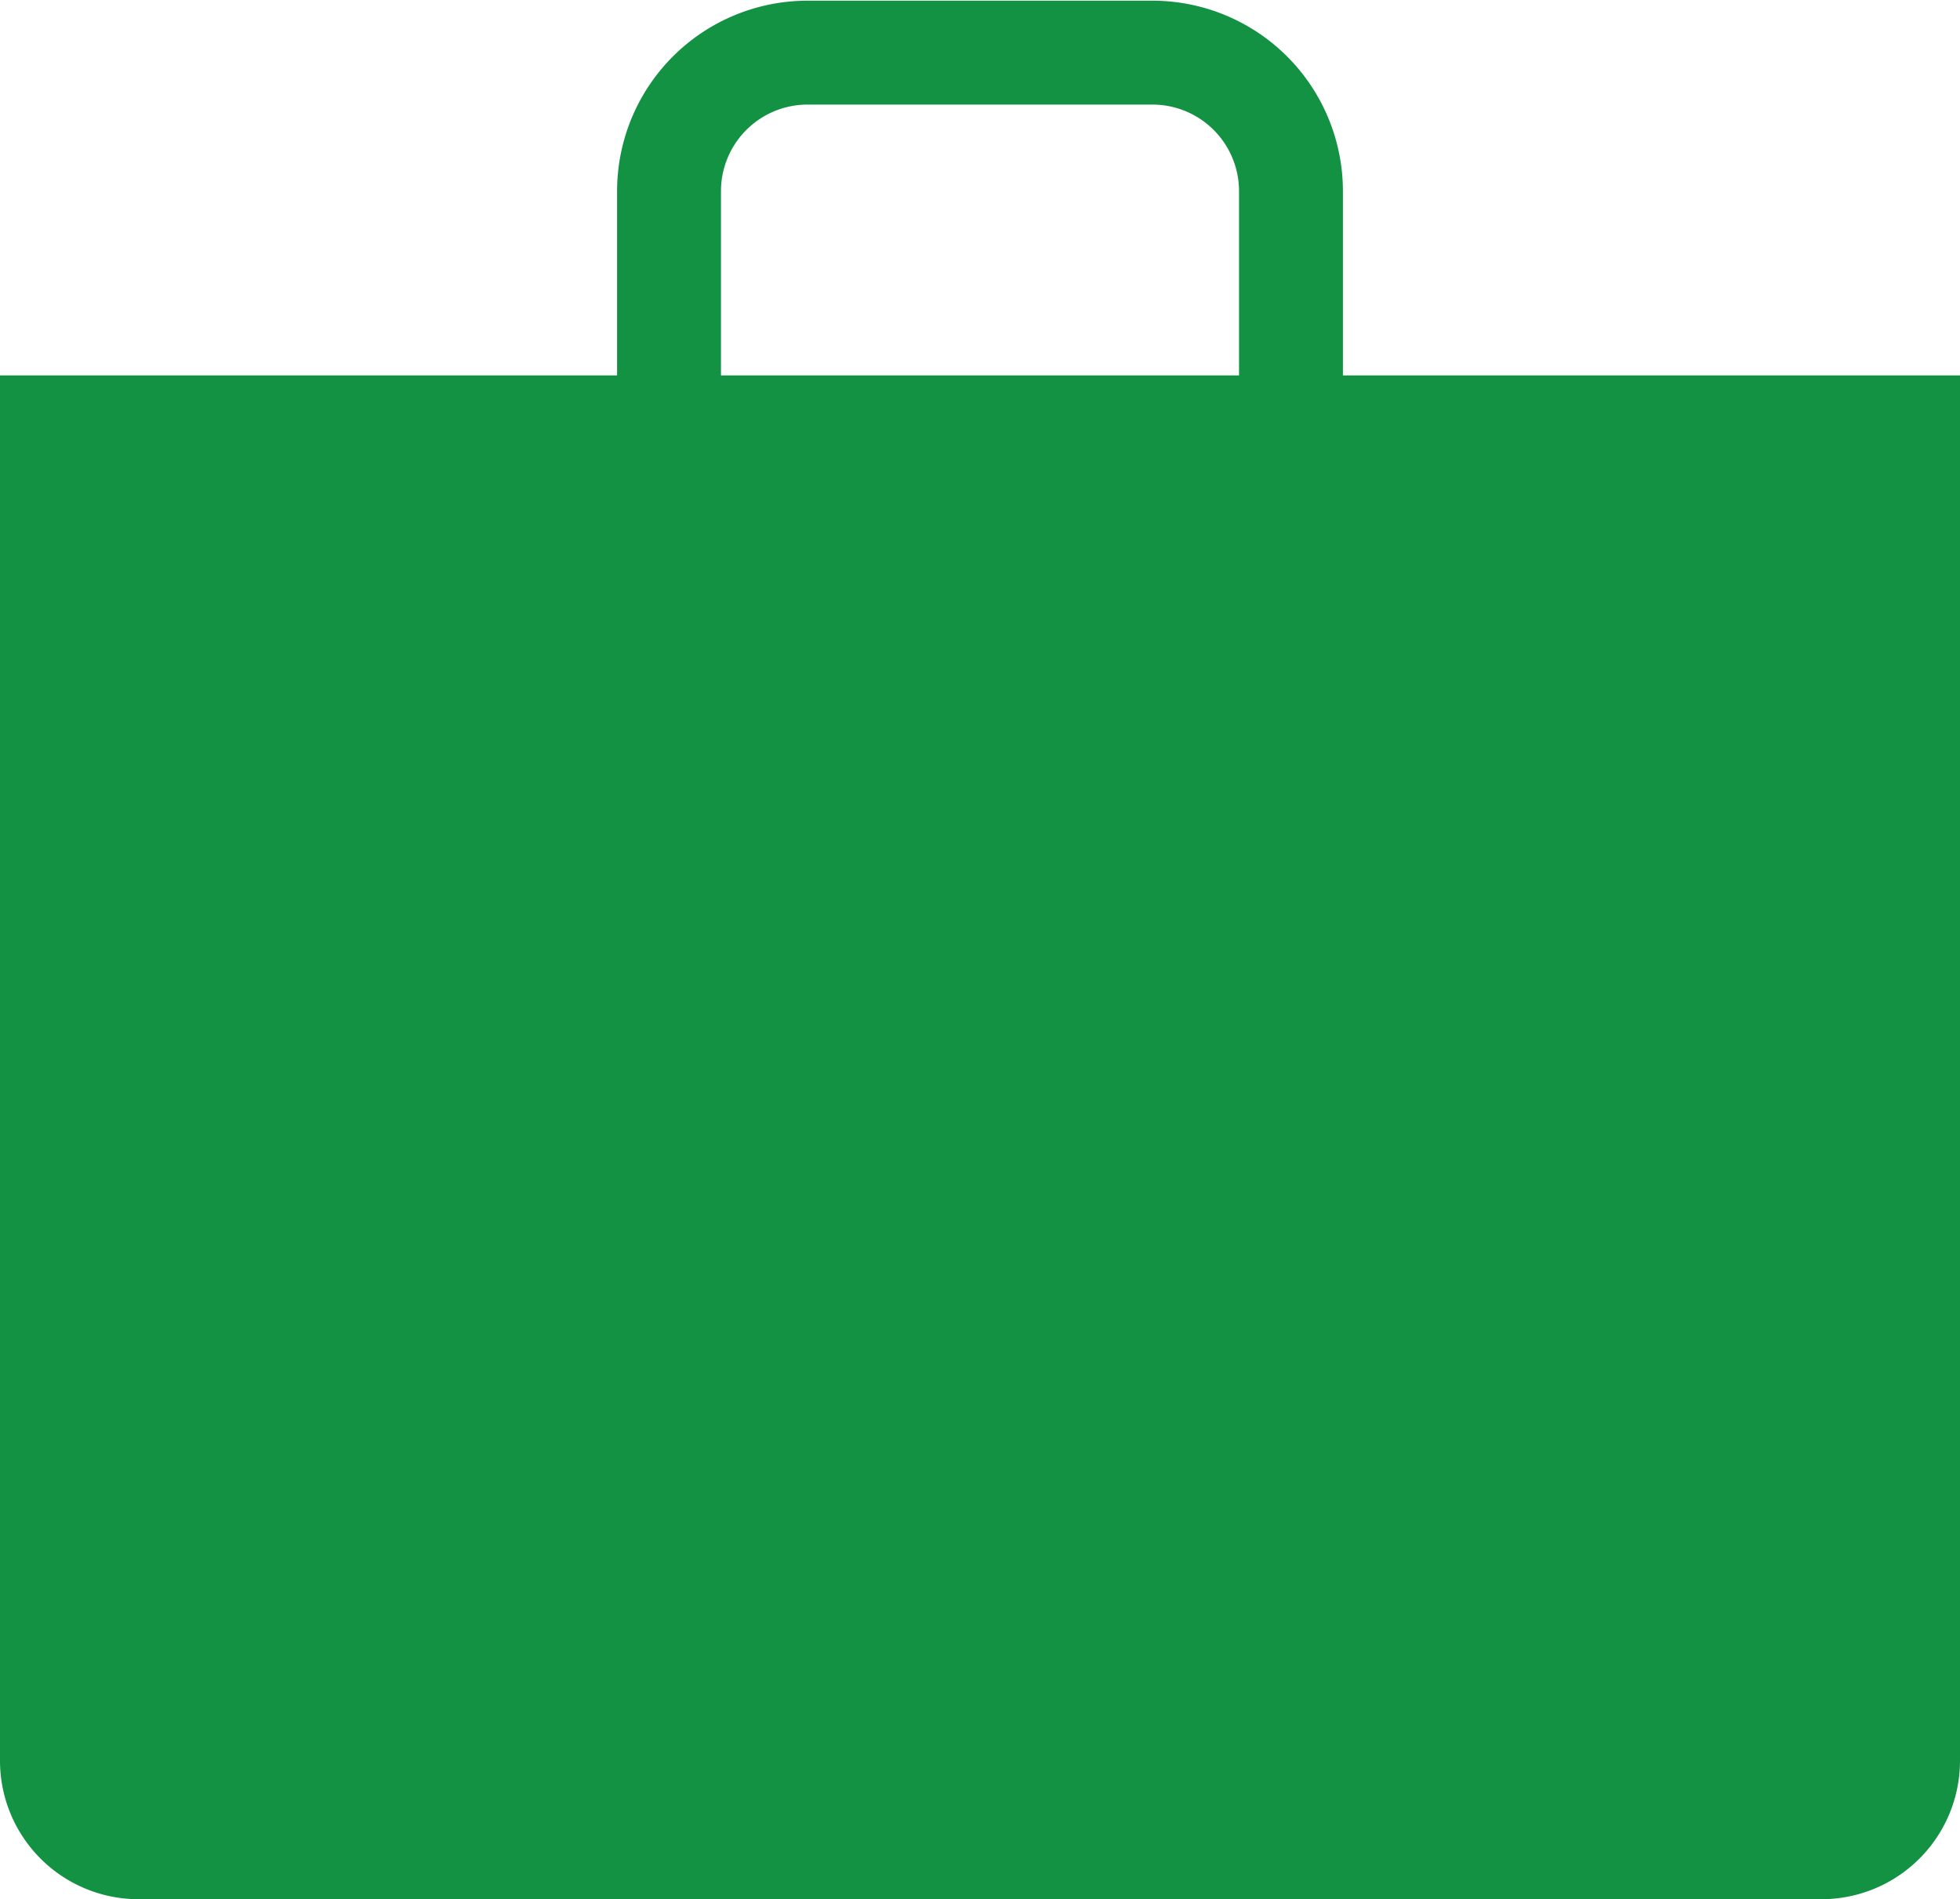
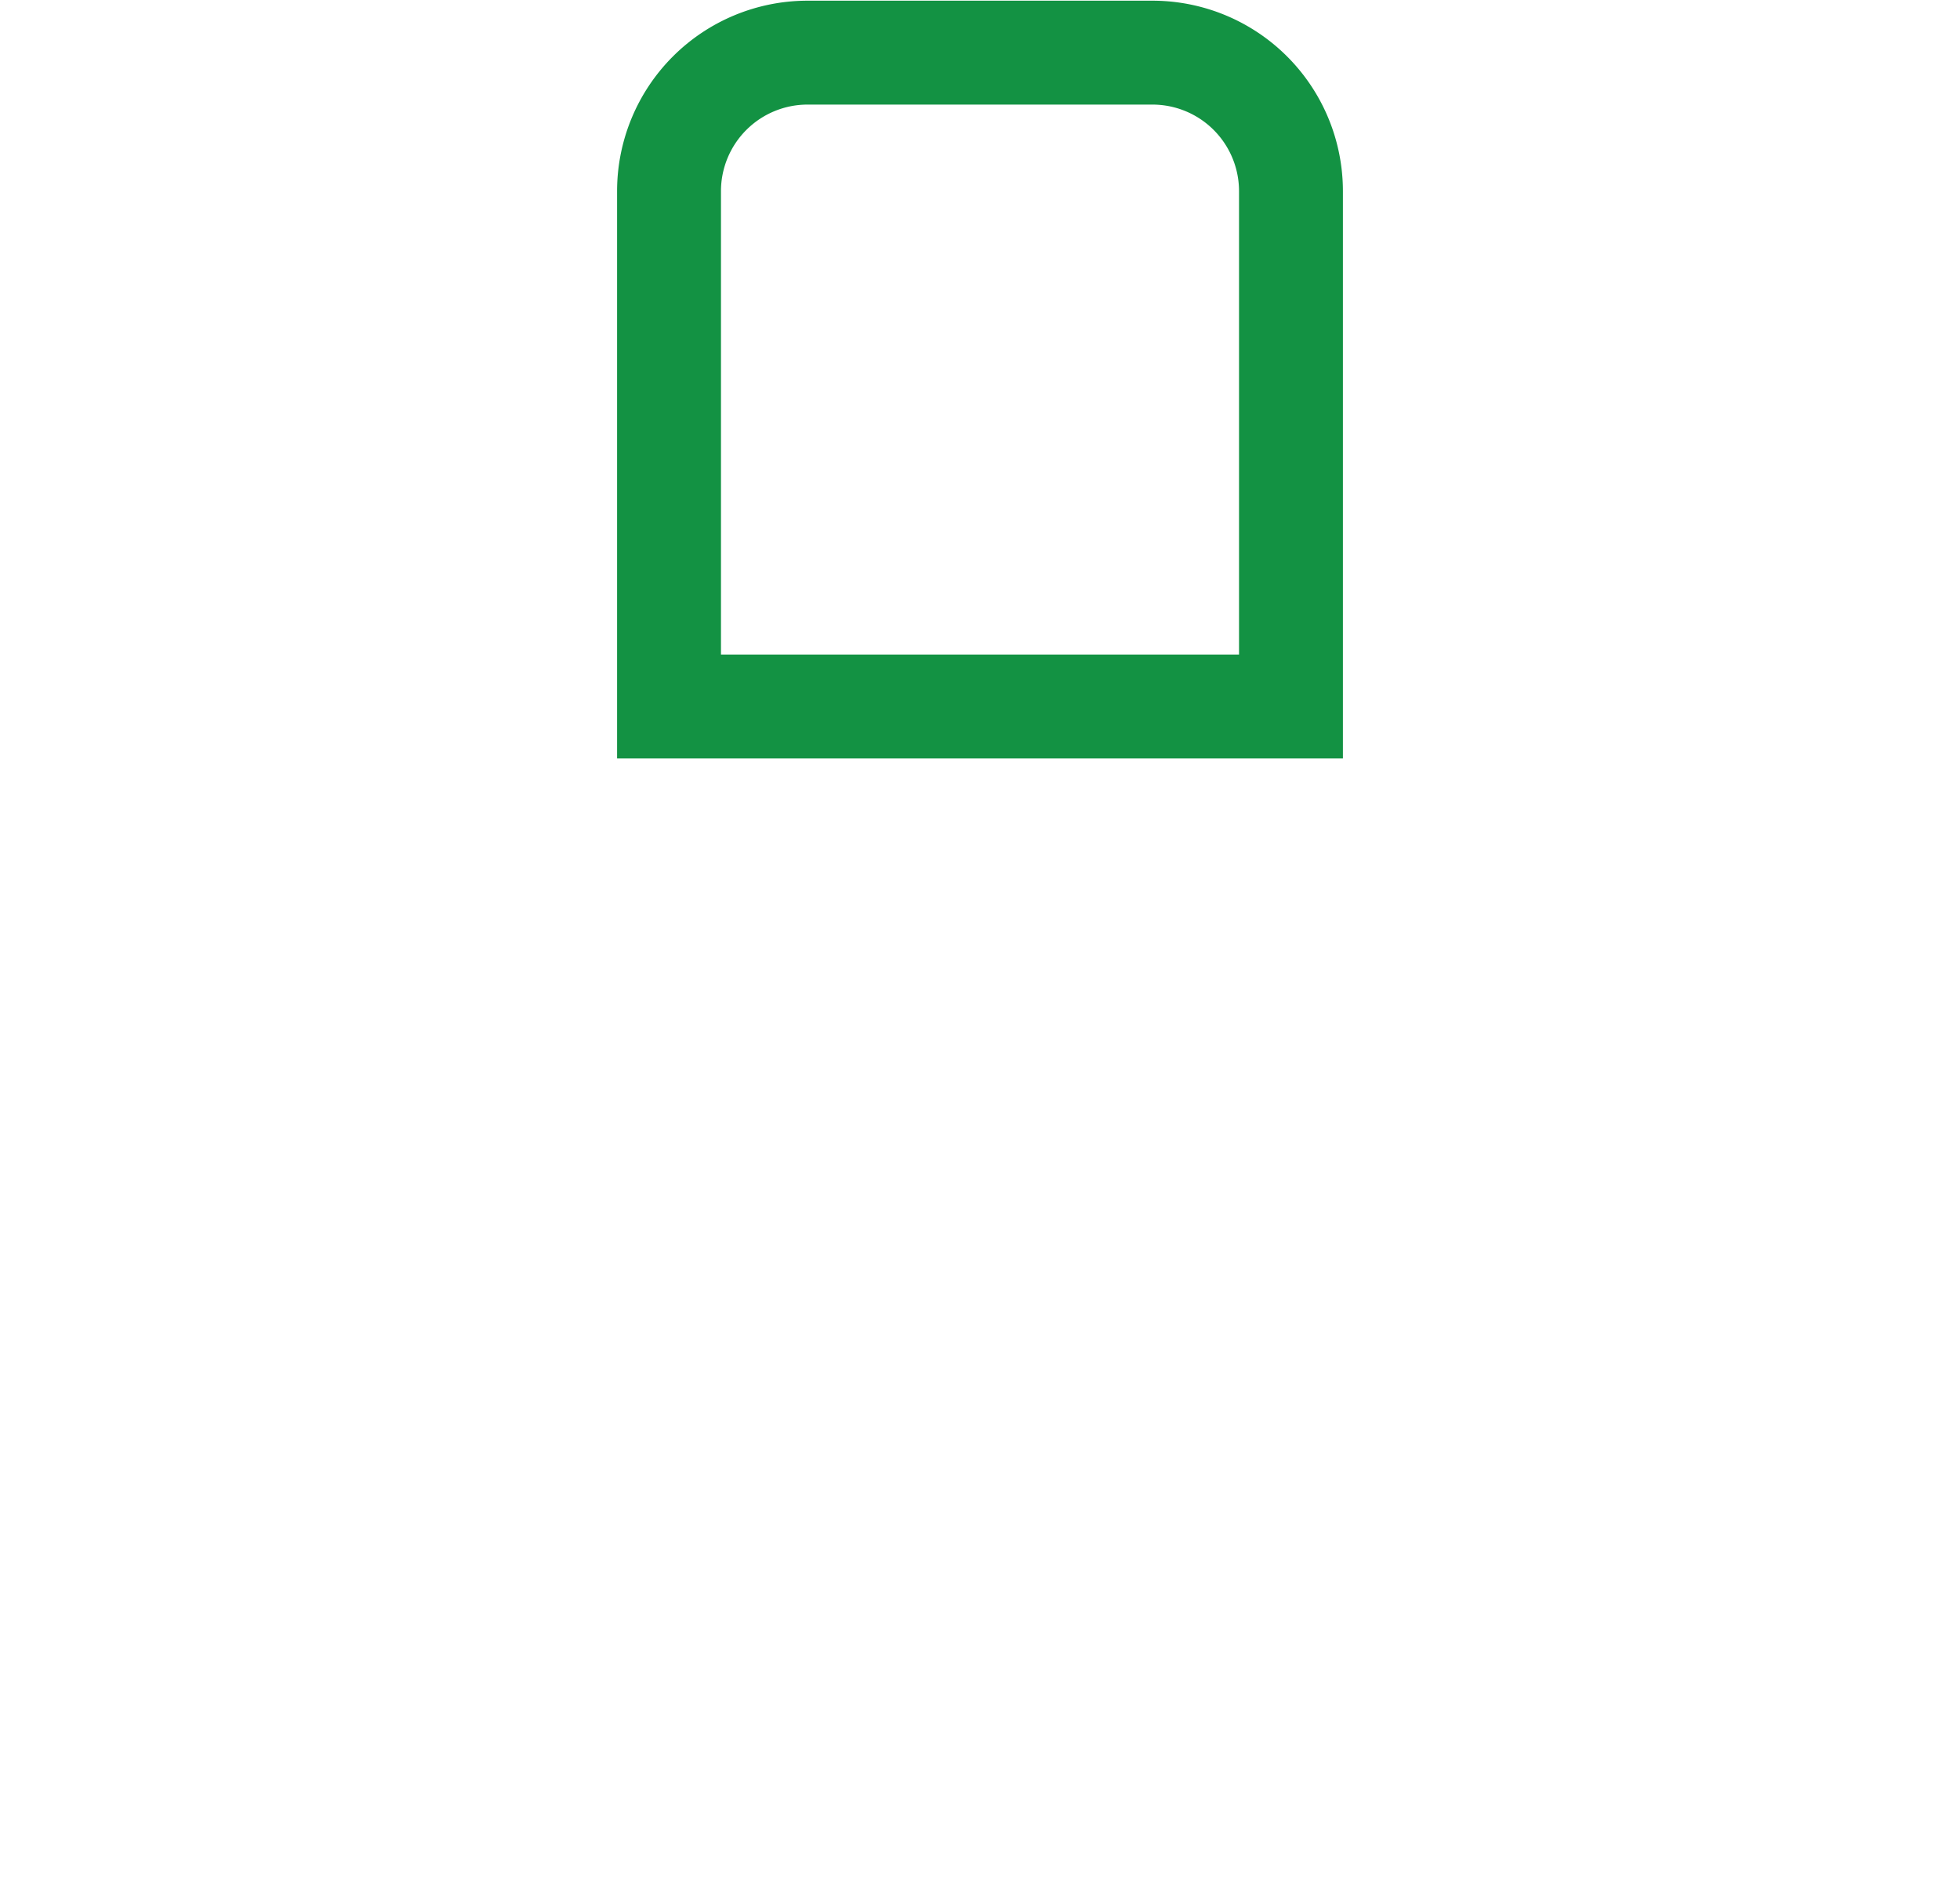
<svg xmlns="http://www.w3.org/2000/svg" viewBox="0 0 14.15 13.71">
  <defs>
    <style>.cls-1{fill:#139243;}.cls-2{fill:none;stroke:#139243;stroke-miterlimit:10;stroke-width:0.75px;}</style>
  </defs>
  <g id="レイヤー_2" data-name="レイヤー 2">
    <g id="レイヤー_1-2" data-name="レイヤー 1">
-       <path class="cls-1" d="M0,2.71H14.15a0,0,0,0,1,0,0v10a1,1,0,0,1-1,1H1a1,1,0,0,1-1-1v-10A0,0,0,0,1,0,2.71Z" />
      <path class="cls-2" d="M5.83.38H8.32a1,1,0,0,1,1,1V5.1a0,0,0,0,1,0,0H4.83a0,0,0,0,1,0,0V1.38A1,1,0,0,1,5.83.38Z" />
    </g>
  </g>
</svg>